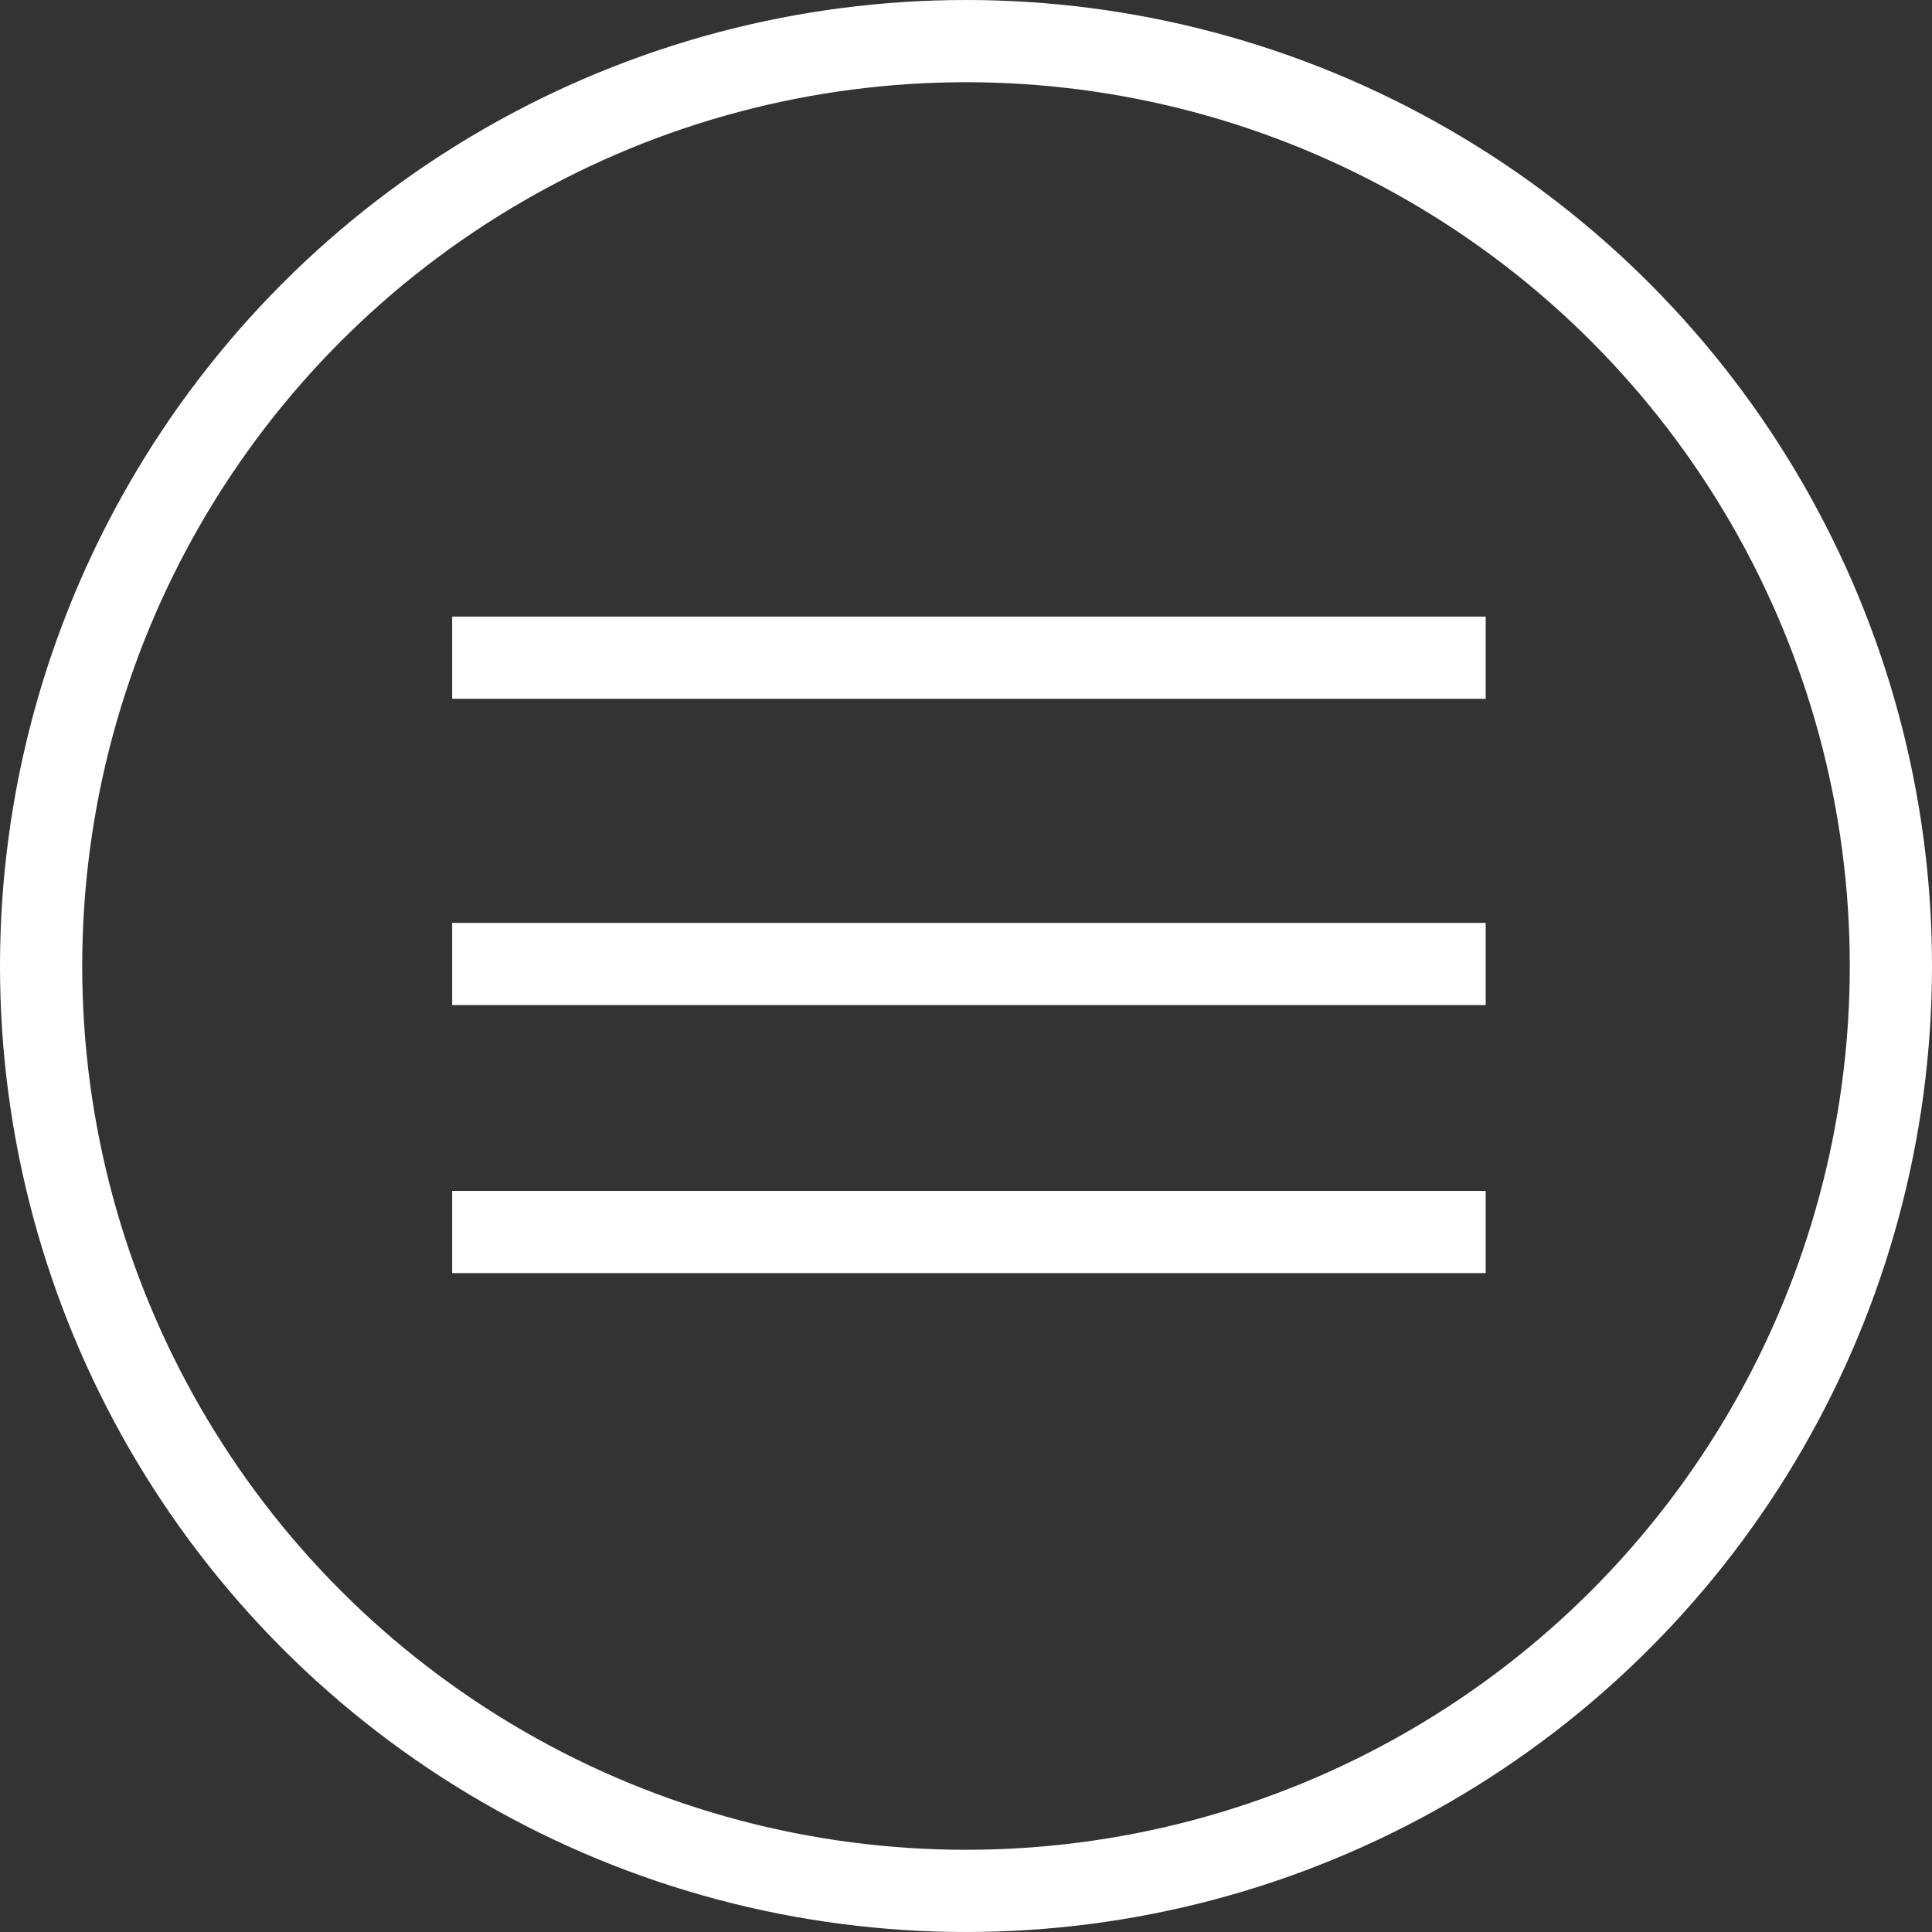
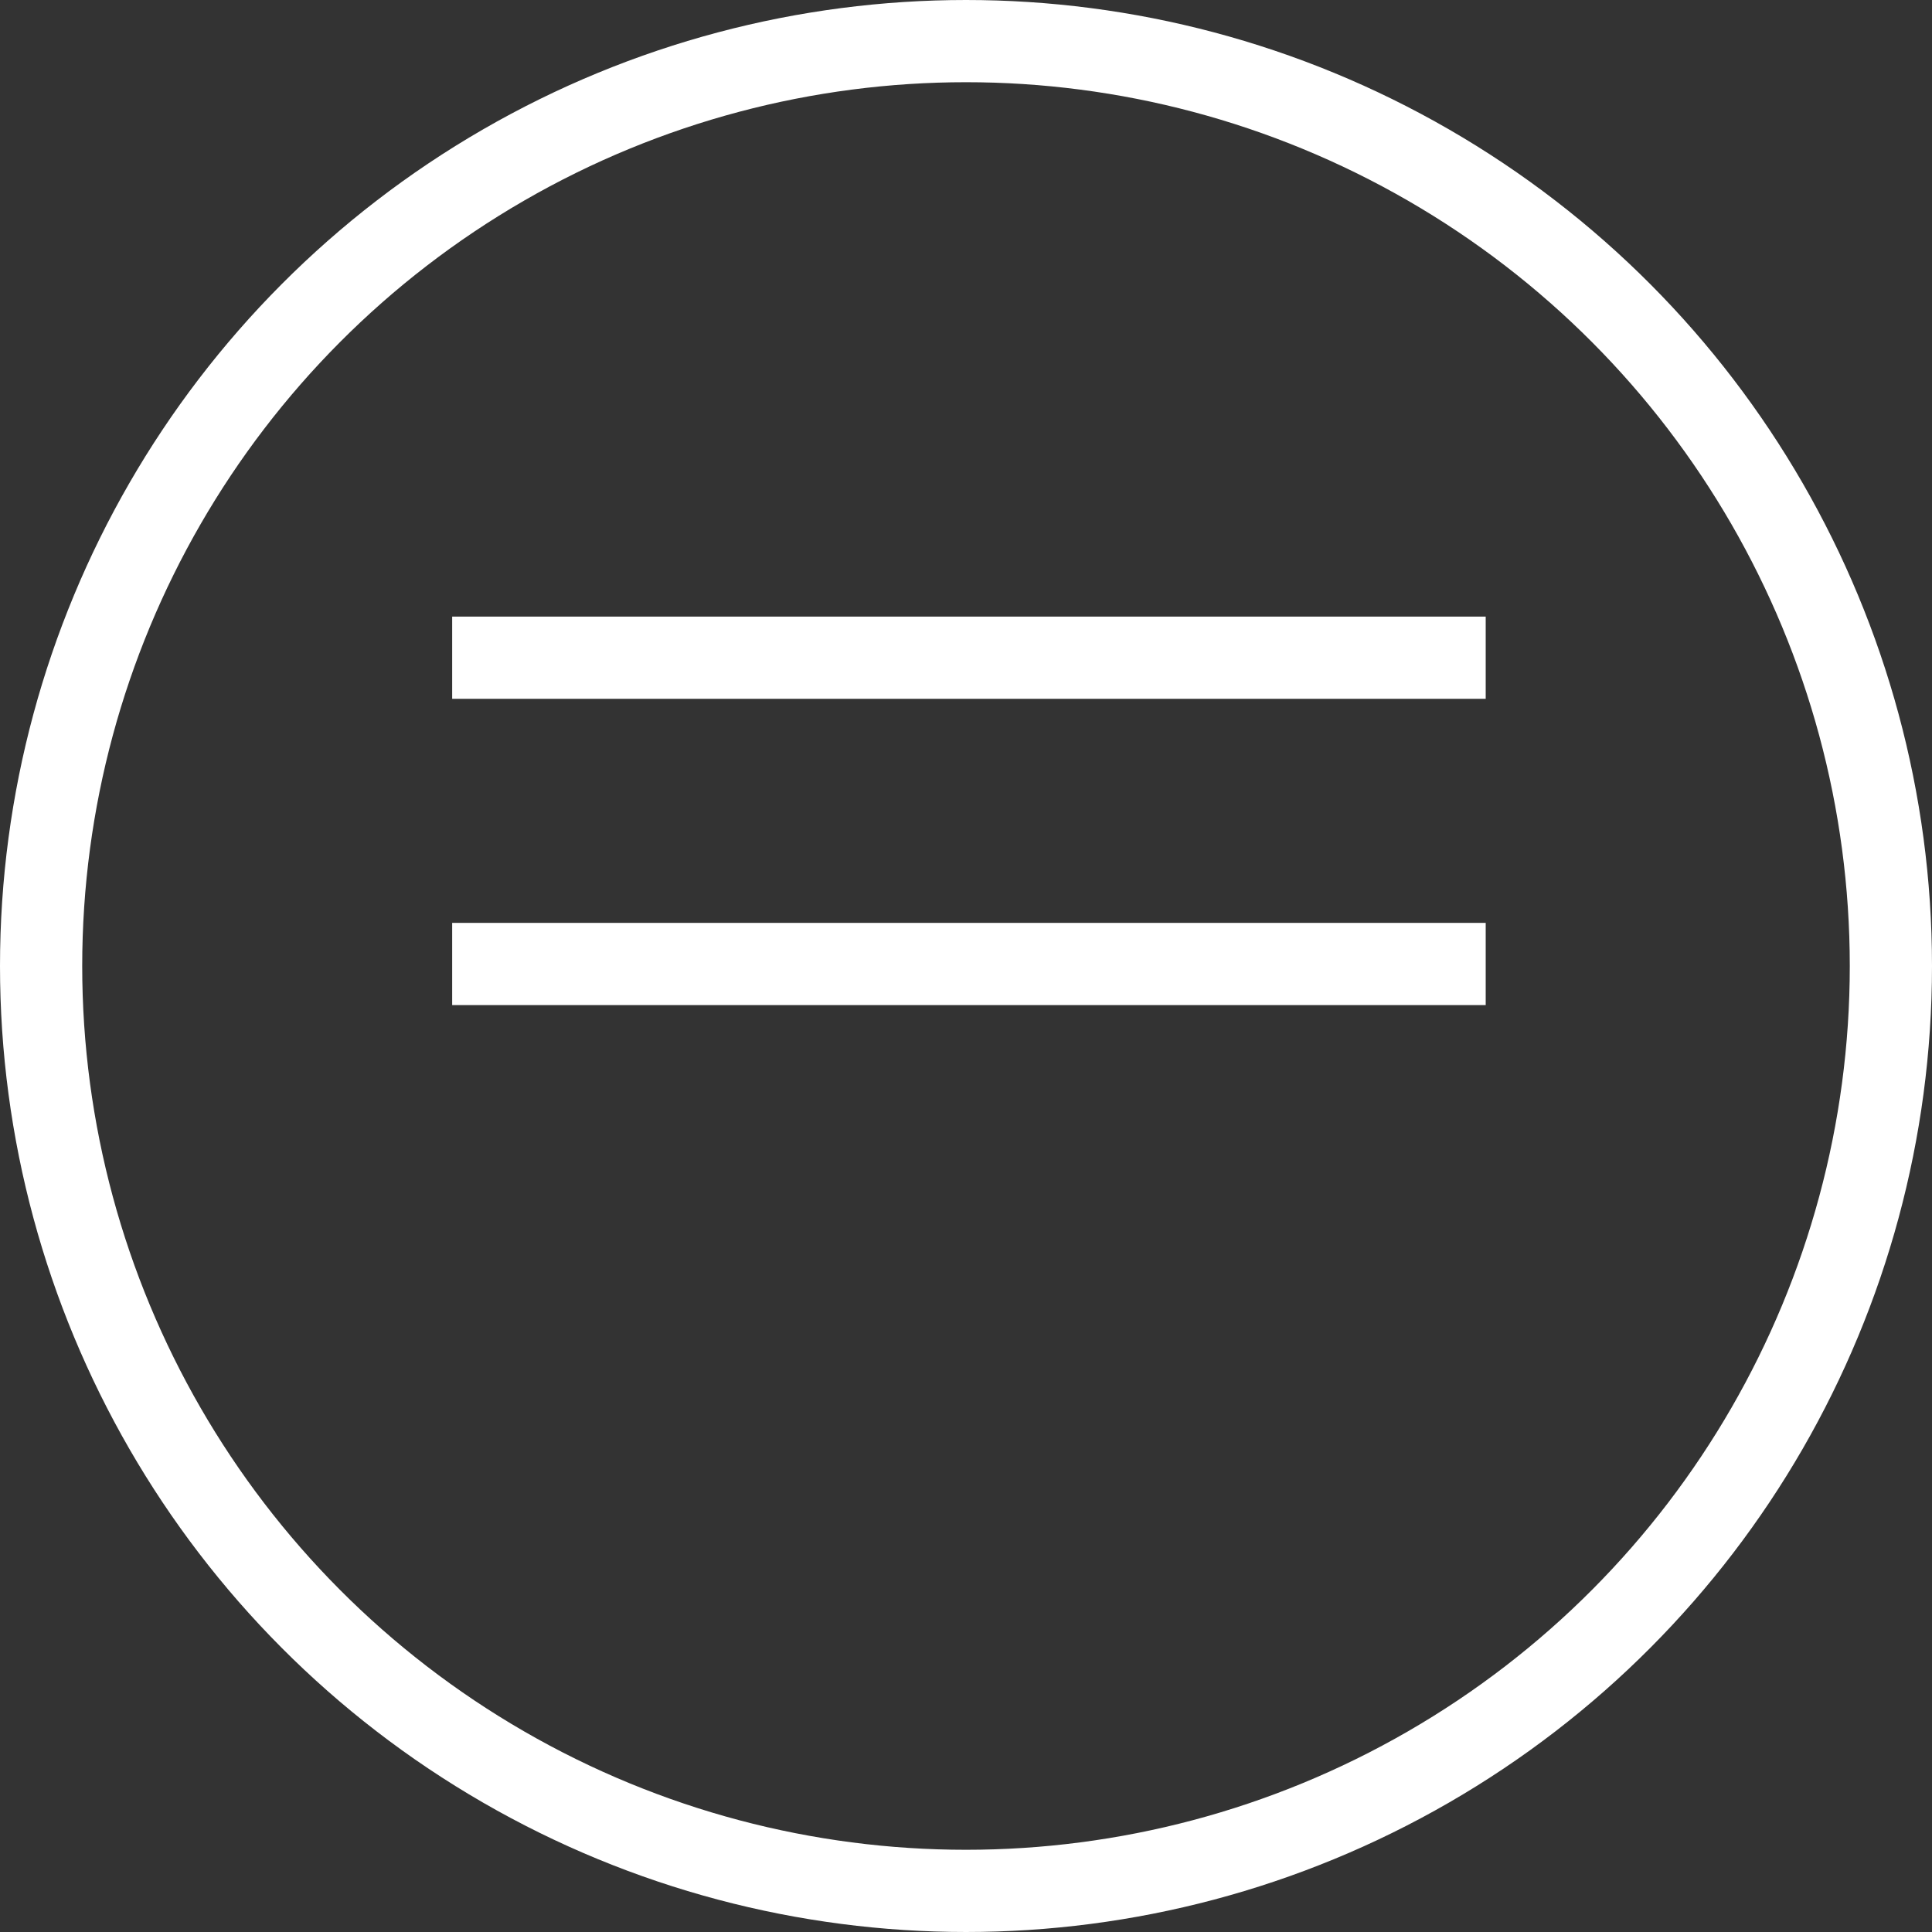
<svg xmlns="http://www.w3.org/2000/svg" width="47" height="47" viewBox="0 0 47 47" fill="none">
  <rect x="0" y="0" width="47" height="47" fill="#333333" stroke="none" />
  <circle cx="23.5" cy="23.5" r="22.5" stroke="white" stroke-width="2" />
  <line x1="11" y1="16" x2="36.143" y2="16" stroke="white" stroke-width="2" />
  <line x1="11" y1="23.451" x2="36.143" y2="23.451" stroke="white" stroke-width="2" />
-   <line x1="11" y1="29.971" x2="36.143" y2="29.971" stroke="white" stroke-width="2" />
</svg>